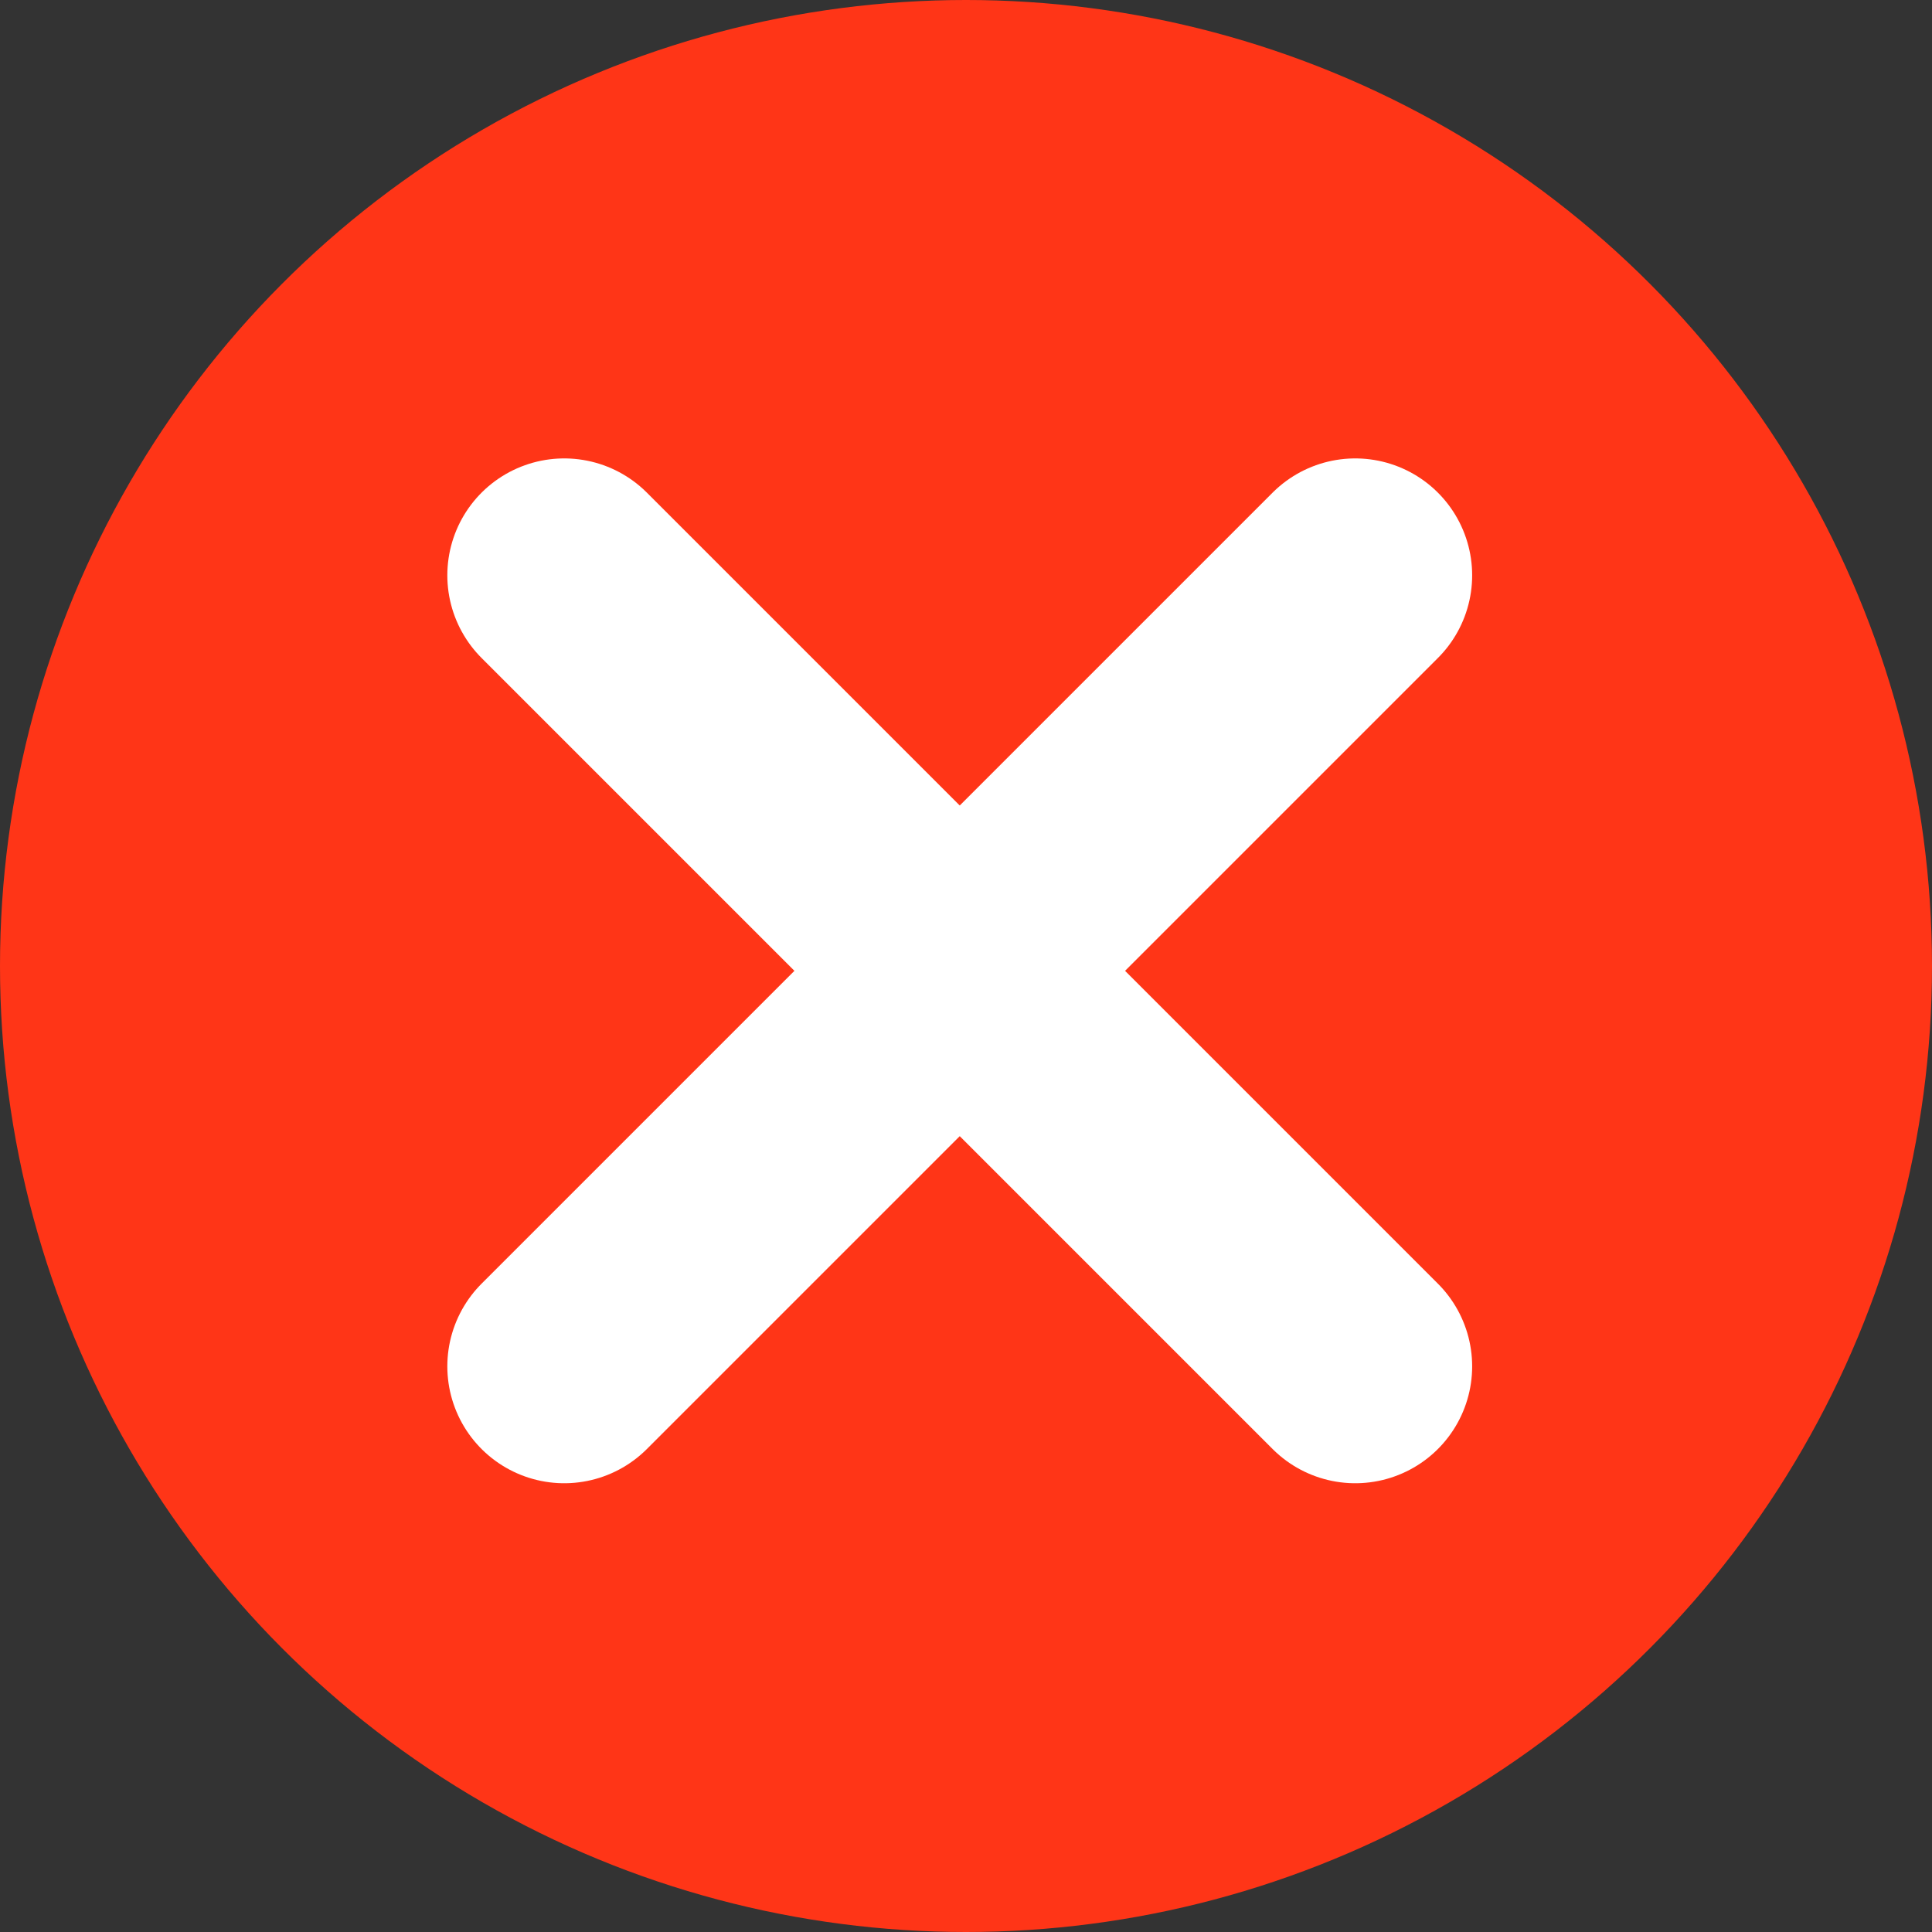
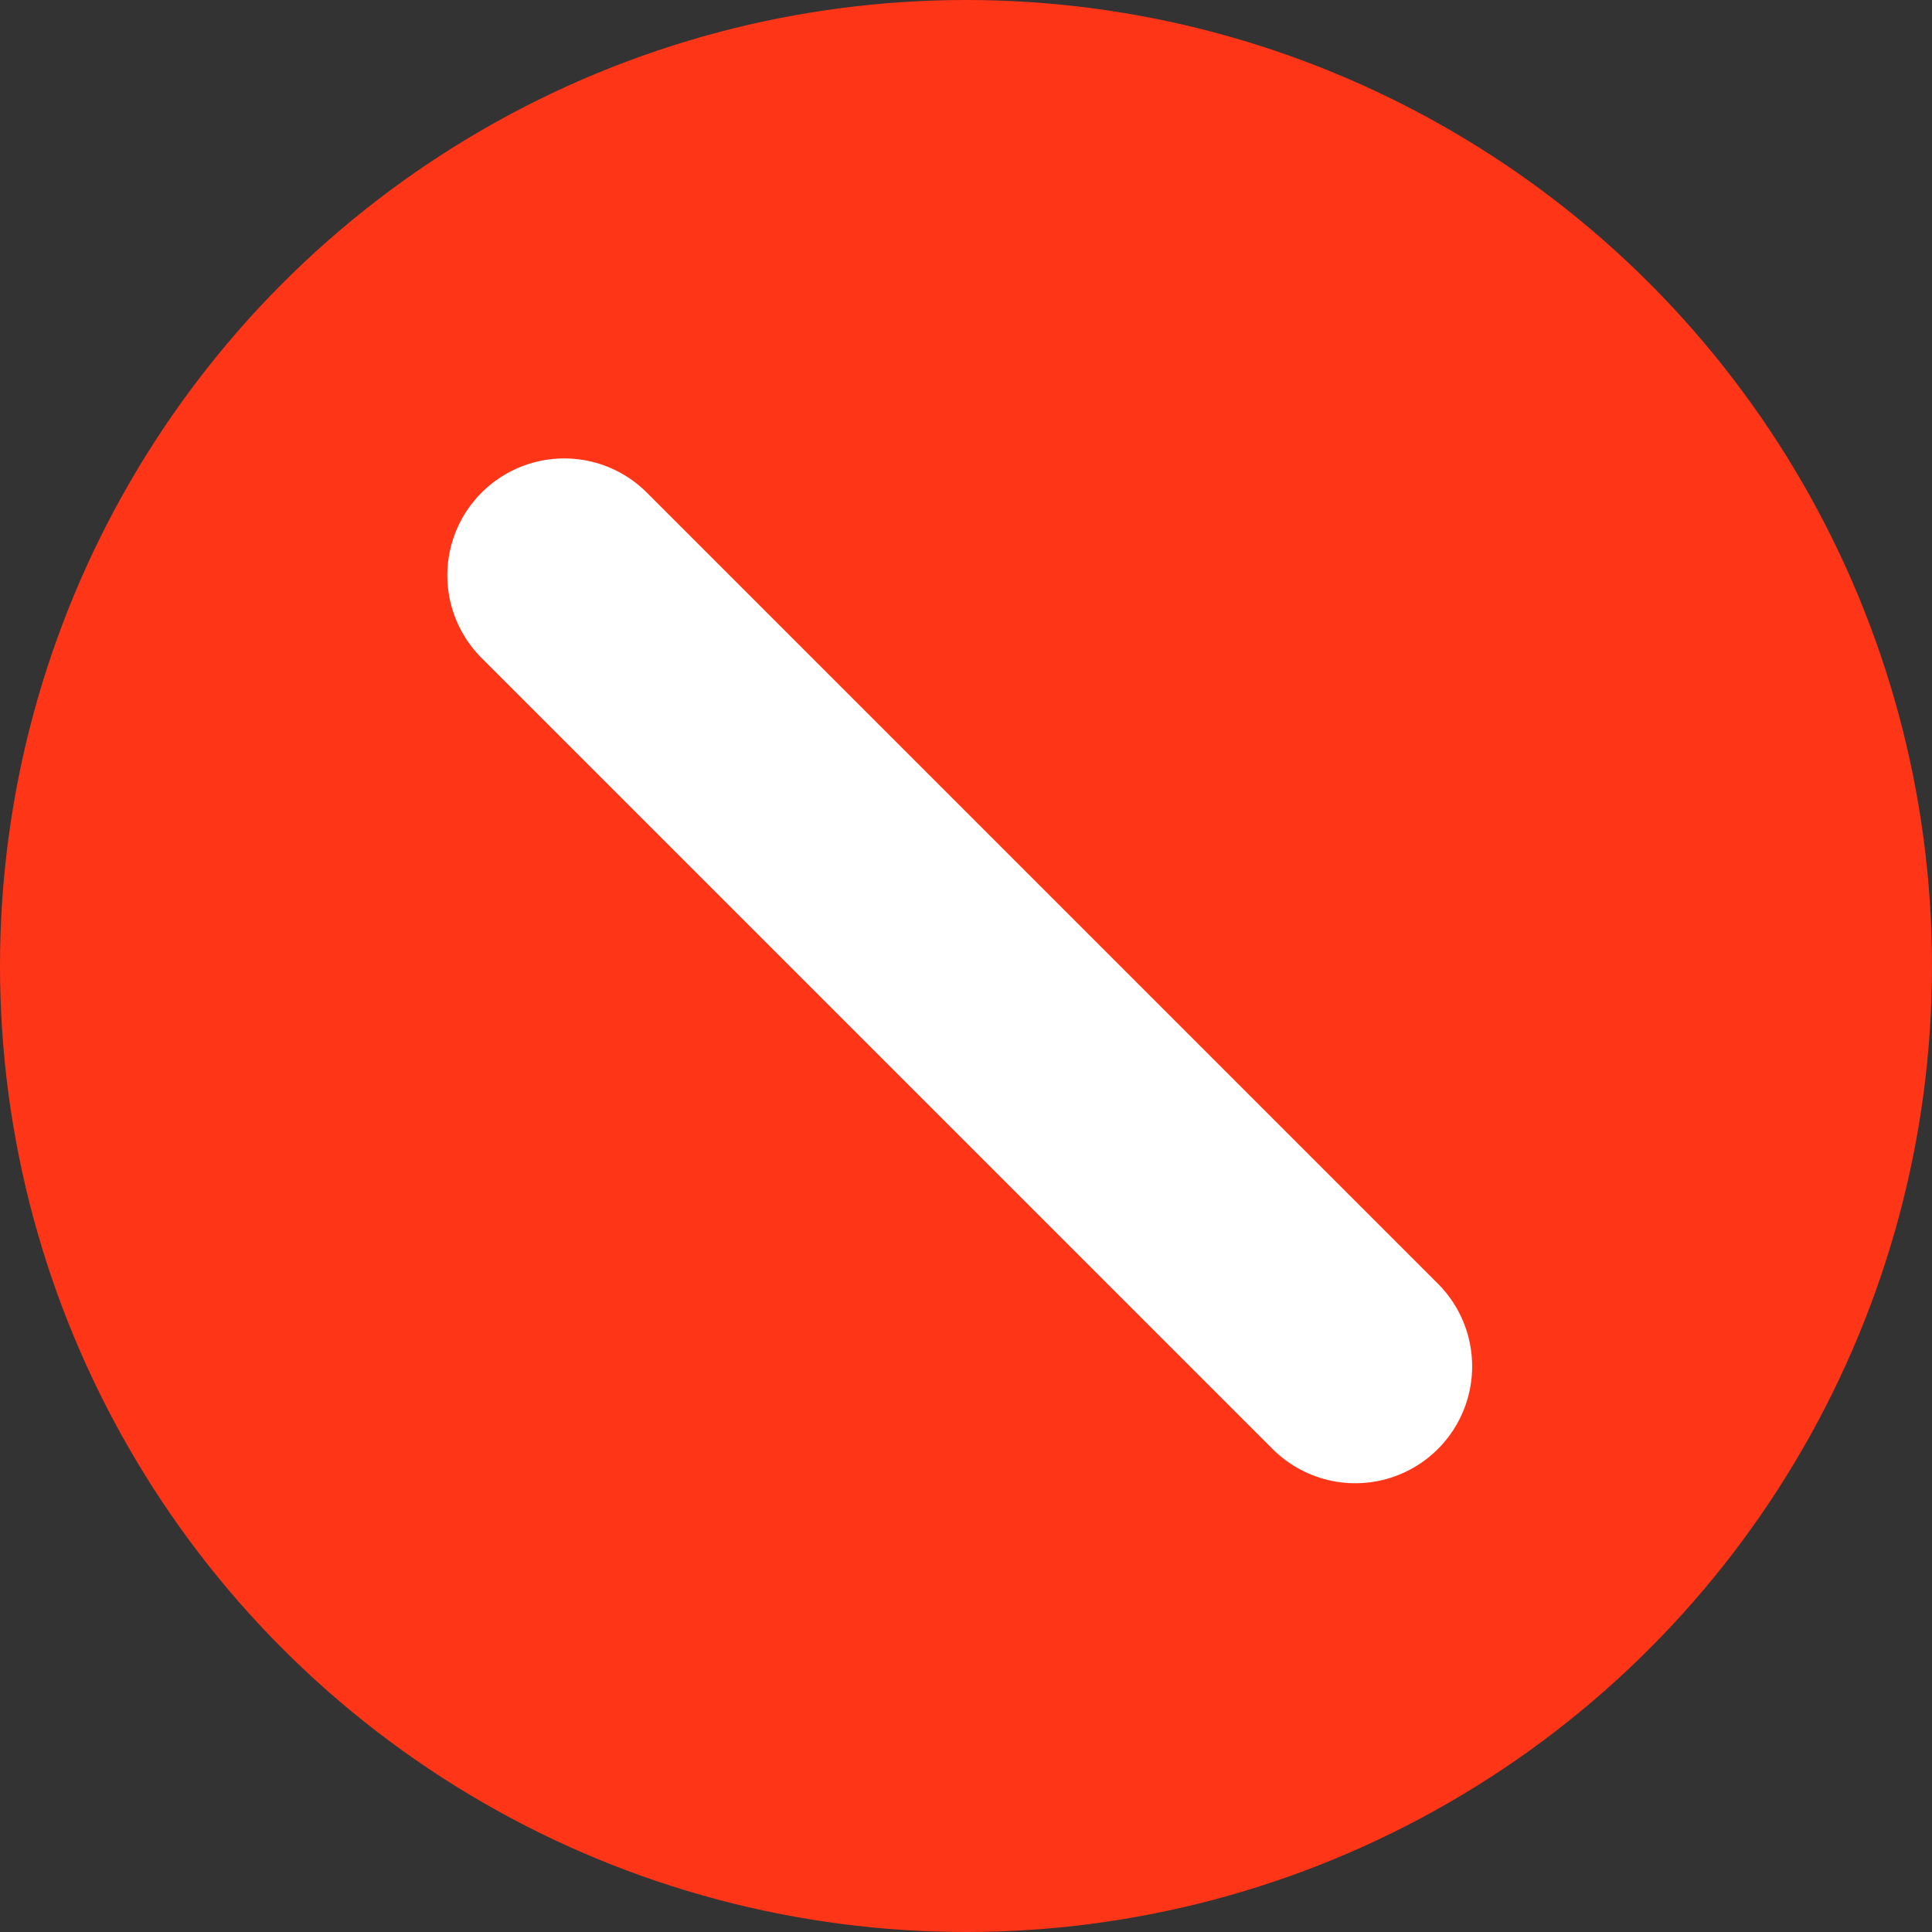
<svg xmlns="http://www.w3.org/2000/svg" id="Livello_1" data-name="Livello 1" viewBox="0 0 256.16 256.16">
  <rect x="0" y="0" width="256.16" height="256.16" fill="#333333" stroke="none" />
  <defs>
    <style>.cls-1{fill:#ff3517;}.cls-2,.cls-3{fill:none;stroke-linecap:round;stroke-miterlimit:10;stroke-width:31px;}.cls-2{stroke:#fffde8;}.cls-3{stroke:#fff;}</style>
  </defs>
  <title>error</title>
  <circle class="cls-1" cx="128.08" cy="128.08" r="128.08" />
-   <path class="cls-2" d="M103.57,178.6" transform="translate(-6.47 -4.99)" />
  <path class="cls-2" d="M62.22,124.91" transform="translate(-6.47 -4.99)" />
  <line class="cls-3" x1="74.81" y1="76.28" x2="179.69" y2="181.16" />
-   <line class="cls-3" x1="74.81" y1="181.16" x2="179.69" y2="76.28" />
</svg>